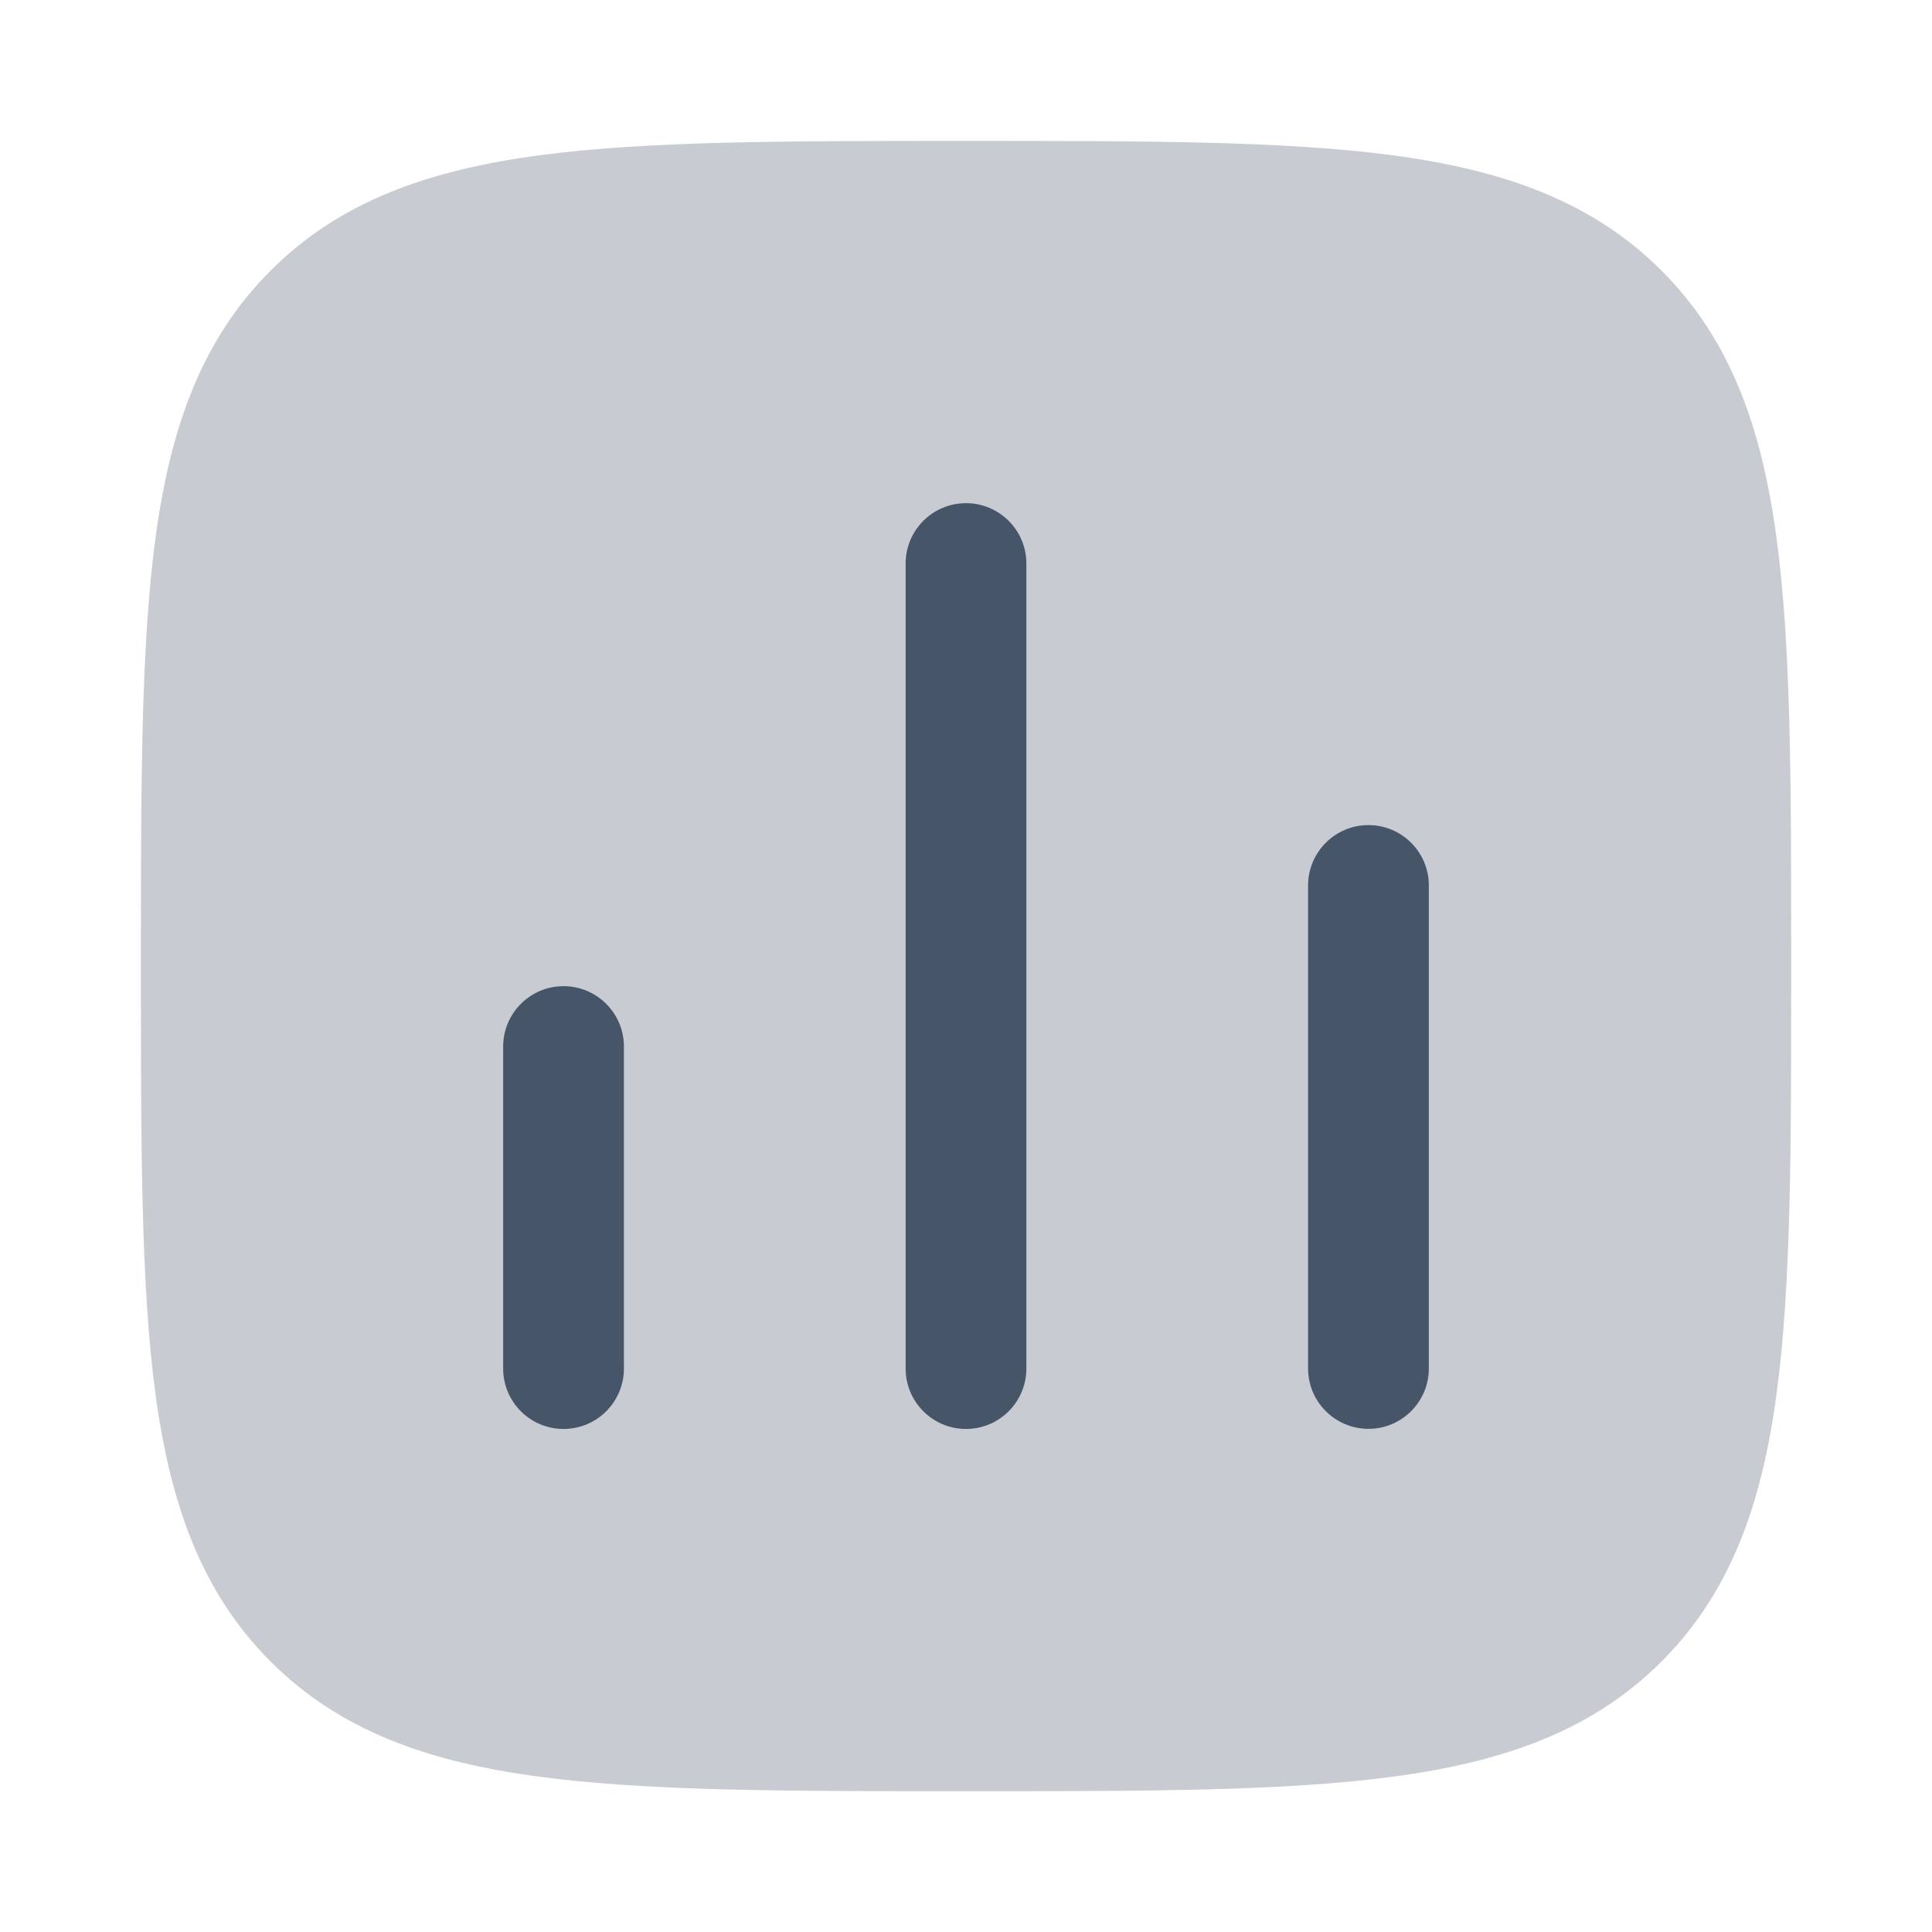
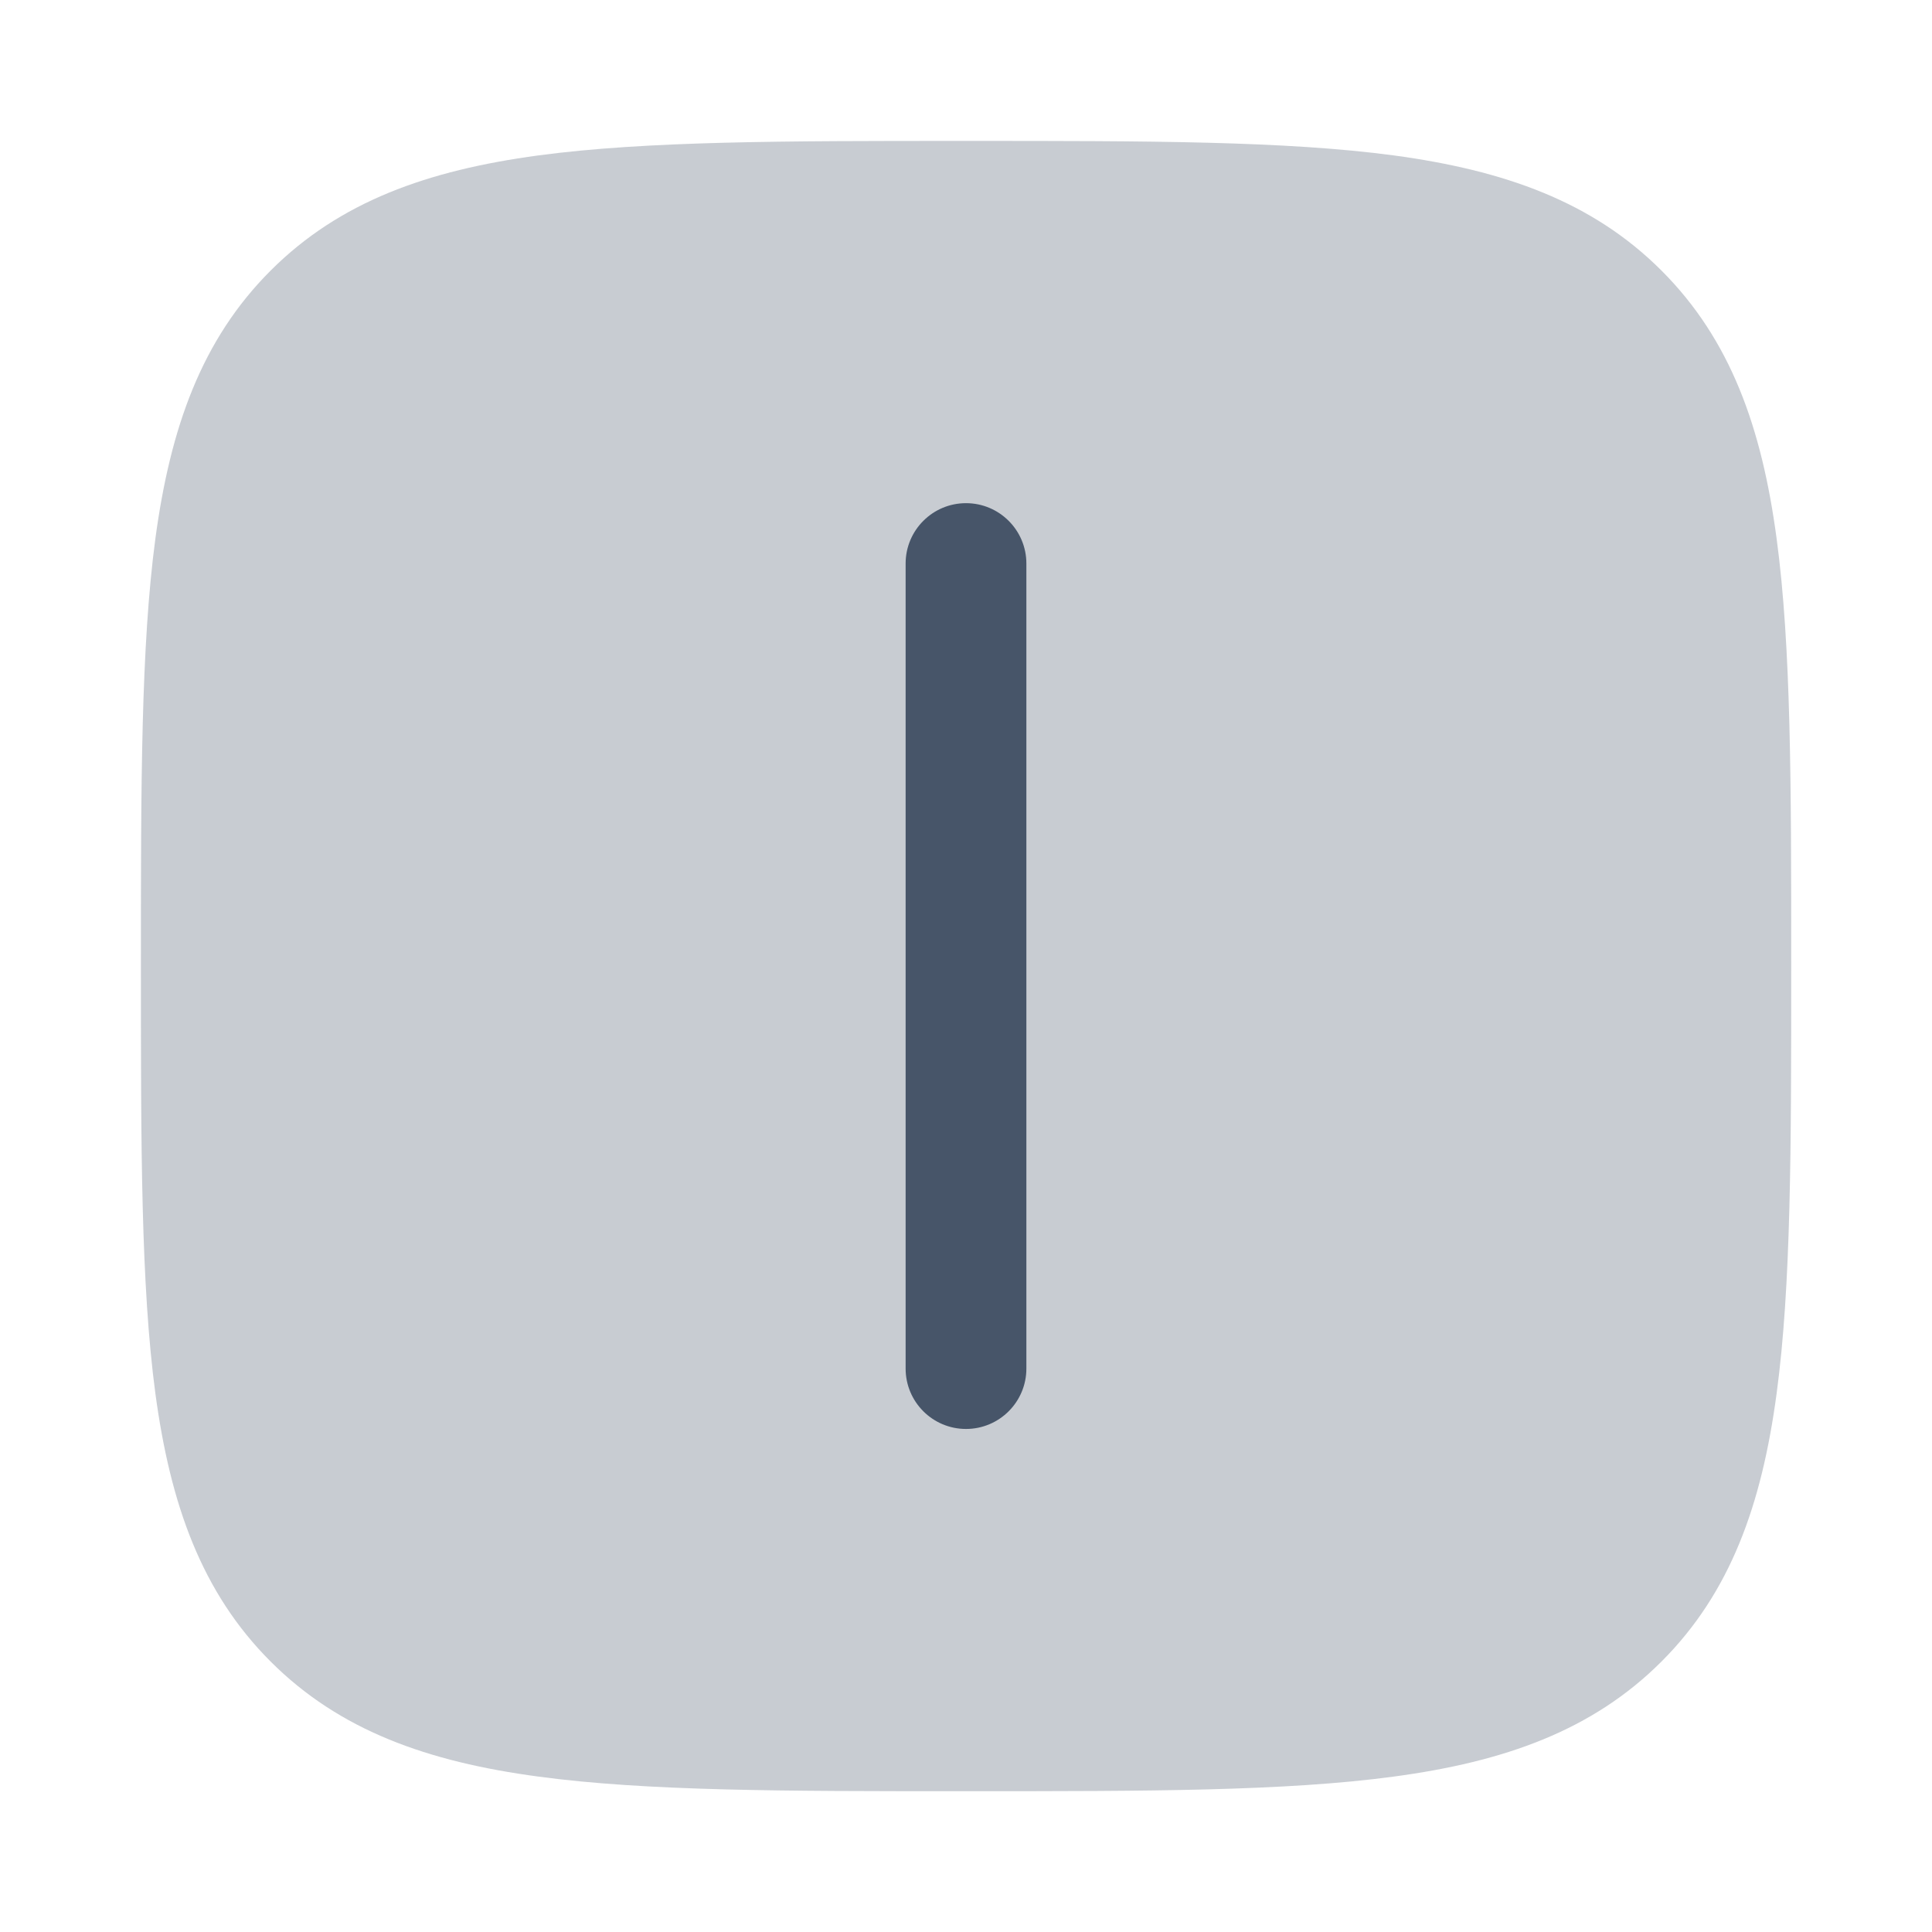
<svg xmlns="http://www.w3.org/2000/svg" width="16" height="16" viewBox="0 0 16 16" fill="none">
  <path opacity="0.3" d="M8.038 1.167C9.499 1.167 10.646 1.167 11.542 1.287C12.459 1.411 13.188 1.669 13.76 2.241C14.332 2.813 14.59 3.541 14.713 4.459C14.834 5.355 14.834 6.502 14.834 7.962V8.038C14.834 9.499 14.834 10.646 14.713 11.542C14.59 12.459 14.332 13.188 13.76 13.76C13.188 14.332 12.459 14.59 11.542 14.713C10.646 14.834 9.499 14.834 8.038 14.834H7.962C6.502 14.834 5.355 14.834 4.459 14.713C3.541 14.59 2.813 14.332 2.241 13.76C1.669 13.188 1.411 12.459 1.287 11.542C1.167 10.646 1.167 9.499 1.167 8.038V7.962C1.167 6.502 1.167 5.355 1.287 4.459C1.411 3.541 1.669 2.813 2.241 2.241C2.813 1.669 3.541 1.411 4.459 1.287C5.355 1.167 6.502 1.167 7.962 1.167H8.038Z" fill="#475569" />
-   <path fill-rule="evenodd" clip-rule="evenodd" d="M4.667 8.167C4.943 8.167 5.167 8.391 5.167 8.667V11.334C5.167 11.61 4.943 11.834 4.667 11.834C4.391 11.834 4.167 11.61 4.167 11.334V8.667C4.167 8.391 4.391 8.167 4.667 8.167Z" fill="#475569" />
  <path fill-rule="evenodd" clip-rule="evenodd" d="M8 4.167C8.276 4.167 8.5 4.391 8.5 4.667V11.334C8.5 11.61 8.276 11.834 8 11.834C7.724 11.834 7.5 11.61 7.5 11.334V4.667C7.5 4.391 7.724 4.167 8 4.167Z" fill="#475569" />
-   <path fill-rule="evenodd" clip-rule="evenodd" d="M11.333 6.833C11.609 6.833 11.833 7.057 11.833 7.333V11.333C11.833 11.609 11.609 11.833 11.333 11.833C11.057 11.833 10.833 11.609 10.833 11.333V7.333C10.833 7.057 11.057 6.833 11.333 6.833Z" fill="#475569" />
</svg>